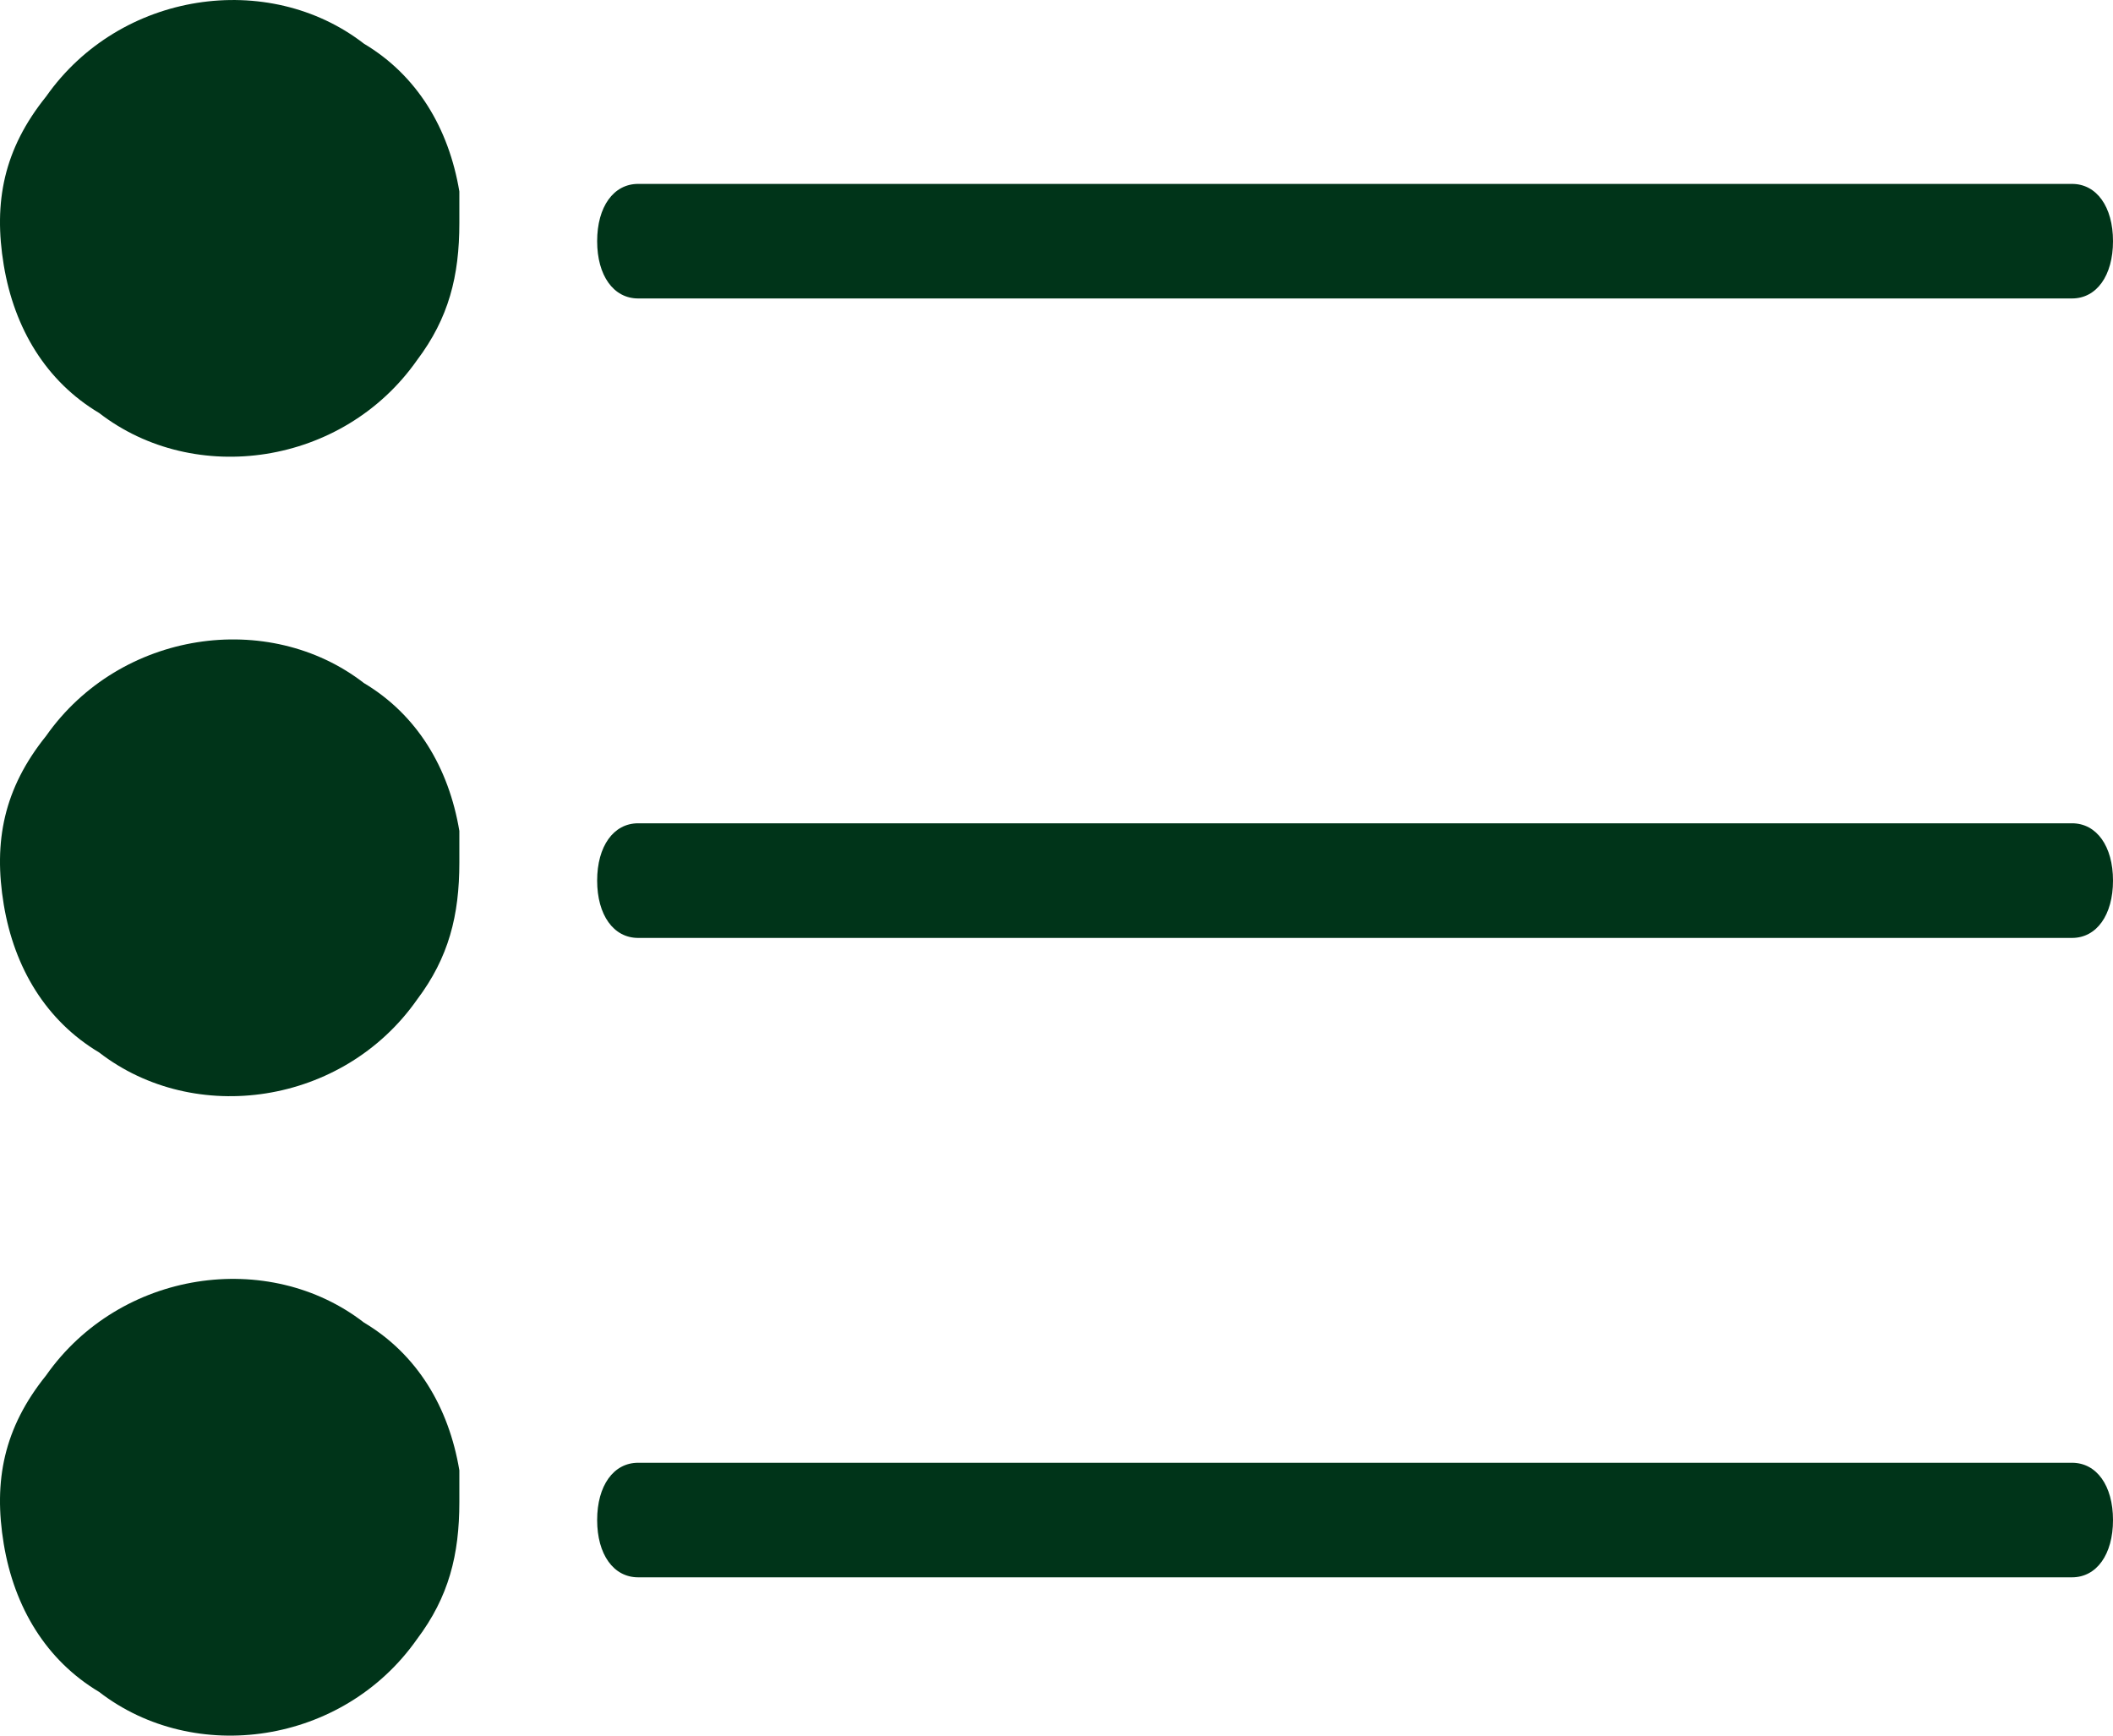
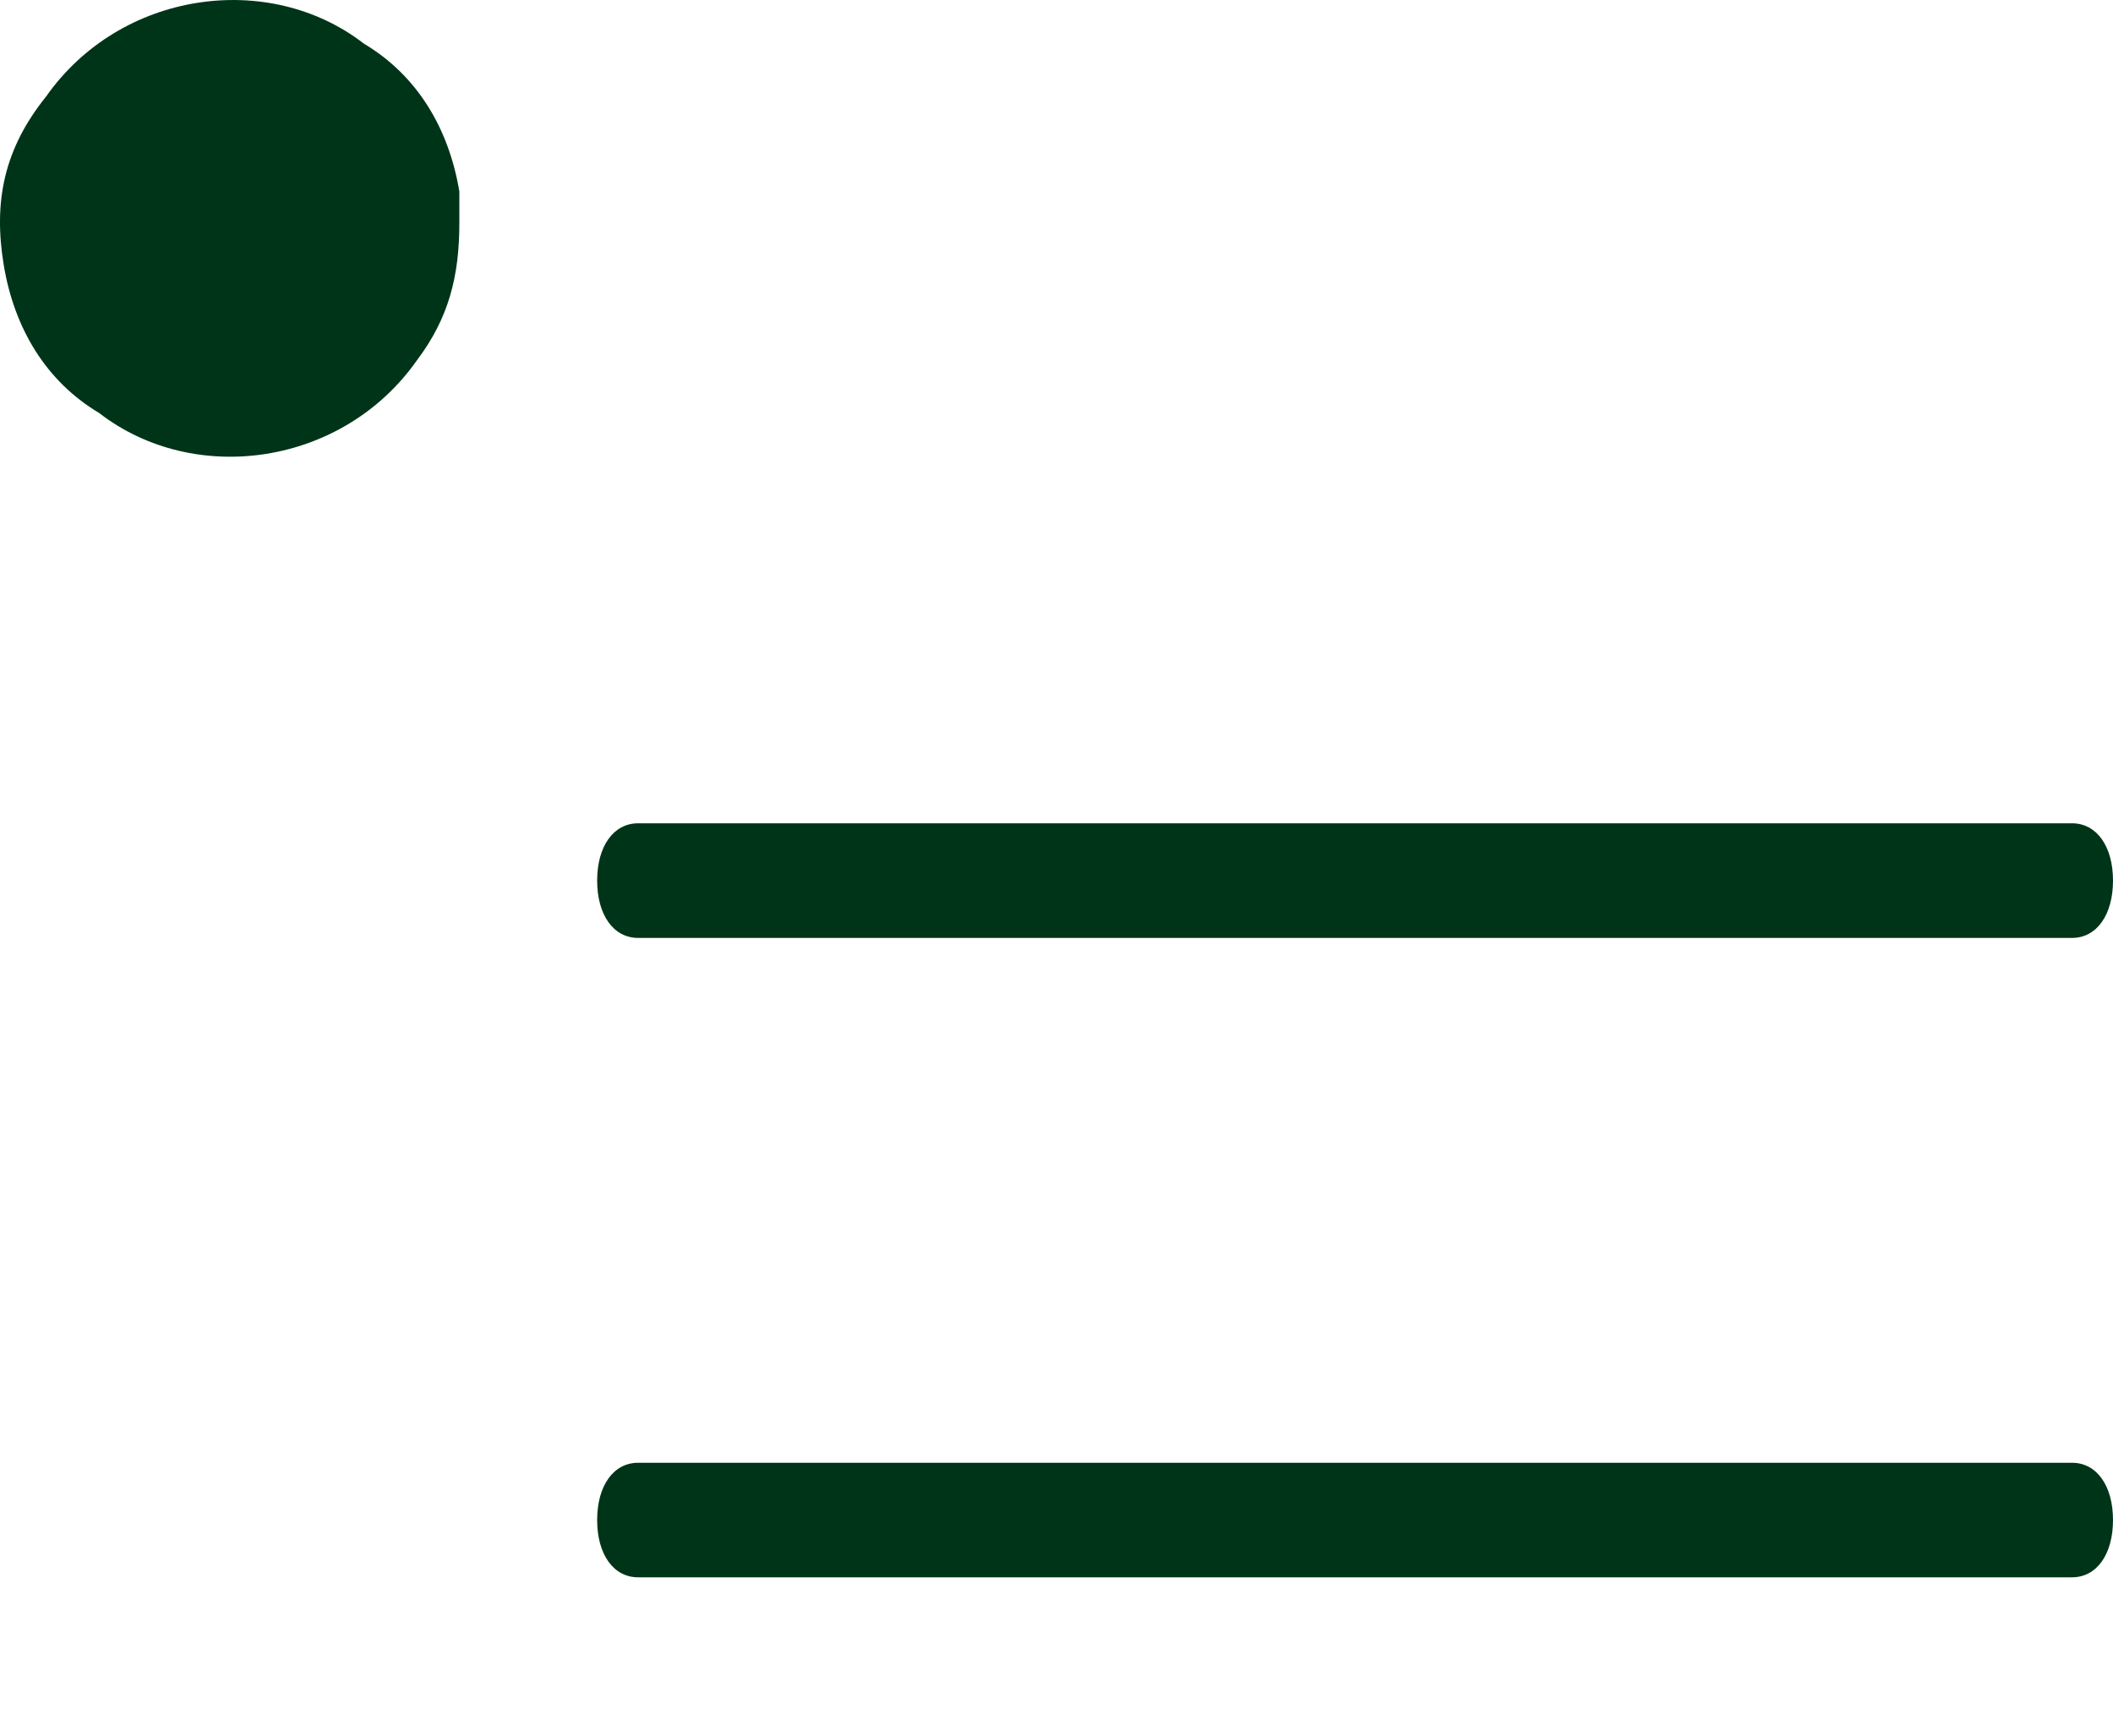
<svg xmlns="http://www.w3.org/2000/svg" width="28" height="23" viewBox="0 0 28 23" fill="none">
-   <path d="M27.457 3.955C27.783 3.955 28 3.652 28 3.196C28 2.74 27.783 2.437 27.457 2.437H8.456C8.13 2.437 7.913 2.74 7.913 3.196C7.913 3.652 8.13 3.955 8.456 3.955H27.457Z" fill="#003419" />
  <path d="M1.314 5.473C0.611 5.054 0.19 4.354 0.05 3.515C-0.089 2.676 0.05 1.976 0.611 1.279C1.593 -0.119 3.56 -0.399 4.823 0.579C5.526 0.998 5.947 1.698 6.087 2.537V2.956C6.087 3.657 5.947 4.215 5.526 4.773C4.544 6.173 2.578 6.451 1.314 5.473Z" fill="#003419" />
  <path d="M27.457 12.429C27.783 12.429 28 12.125 28 11.669C28 11.214 27.783 10.91 27.457 10.91H8.456C8.13 10.91 7.913 11.214 7.913 11.669C7.913 12.125 8.13 12.429 8.456 12.429H27.457Z" fill="#003419" />
-   <path d="M1.314 13.947C0.611 13.527 0.19 12.828 0.05 11.989C-0.089 11.15 0.05 10.45 0.611 9.752C1.593 8.355 3.56 8.074 4.823 9.052C5.526 9.472 5.947 10.172 6.087 11.011V11.43C6.087 12.13 5.947 12.689 5.526 13.247C4.544 14.647 2.578 14.925 1.314 13.947Z" fill="#003419" />
  <path d="M27.457 20.902C27.783 20.902 28 20.599 28 20.143C28 19.687 27.783 19.384 27.457 19.384H8.456C8.13 19.384 7.913 19.687 7.913 20.143C7.913 20.599 8.13 20.902 8.456 20.902H27.457Z" fill="#003419" />
-   <path d="M1.314 22.421C0.611 22.001 0.19 21.301 0.05 20.462C-0.089 19.623 0.05 18.923 0.611 18.226C1.593 16.828 3.56 16.548 4.823 17.526C5.526 17.945 5.947 18.645 6.087 19.484V19.904C6.087 20.604 5.947 21.162 5.526 21.721C4.544 23.121 2.578 23.398 1.314 22.421Z" fill="#003419" />
</svg>